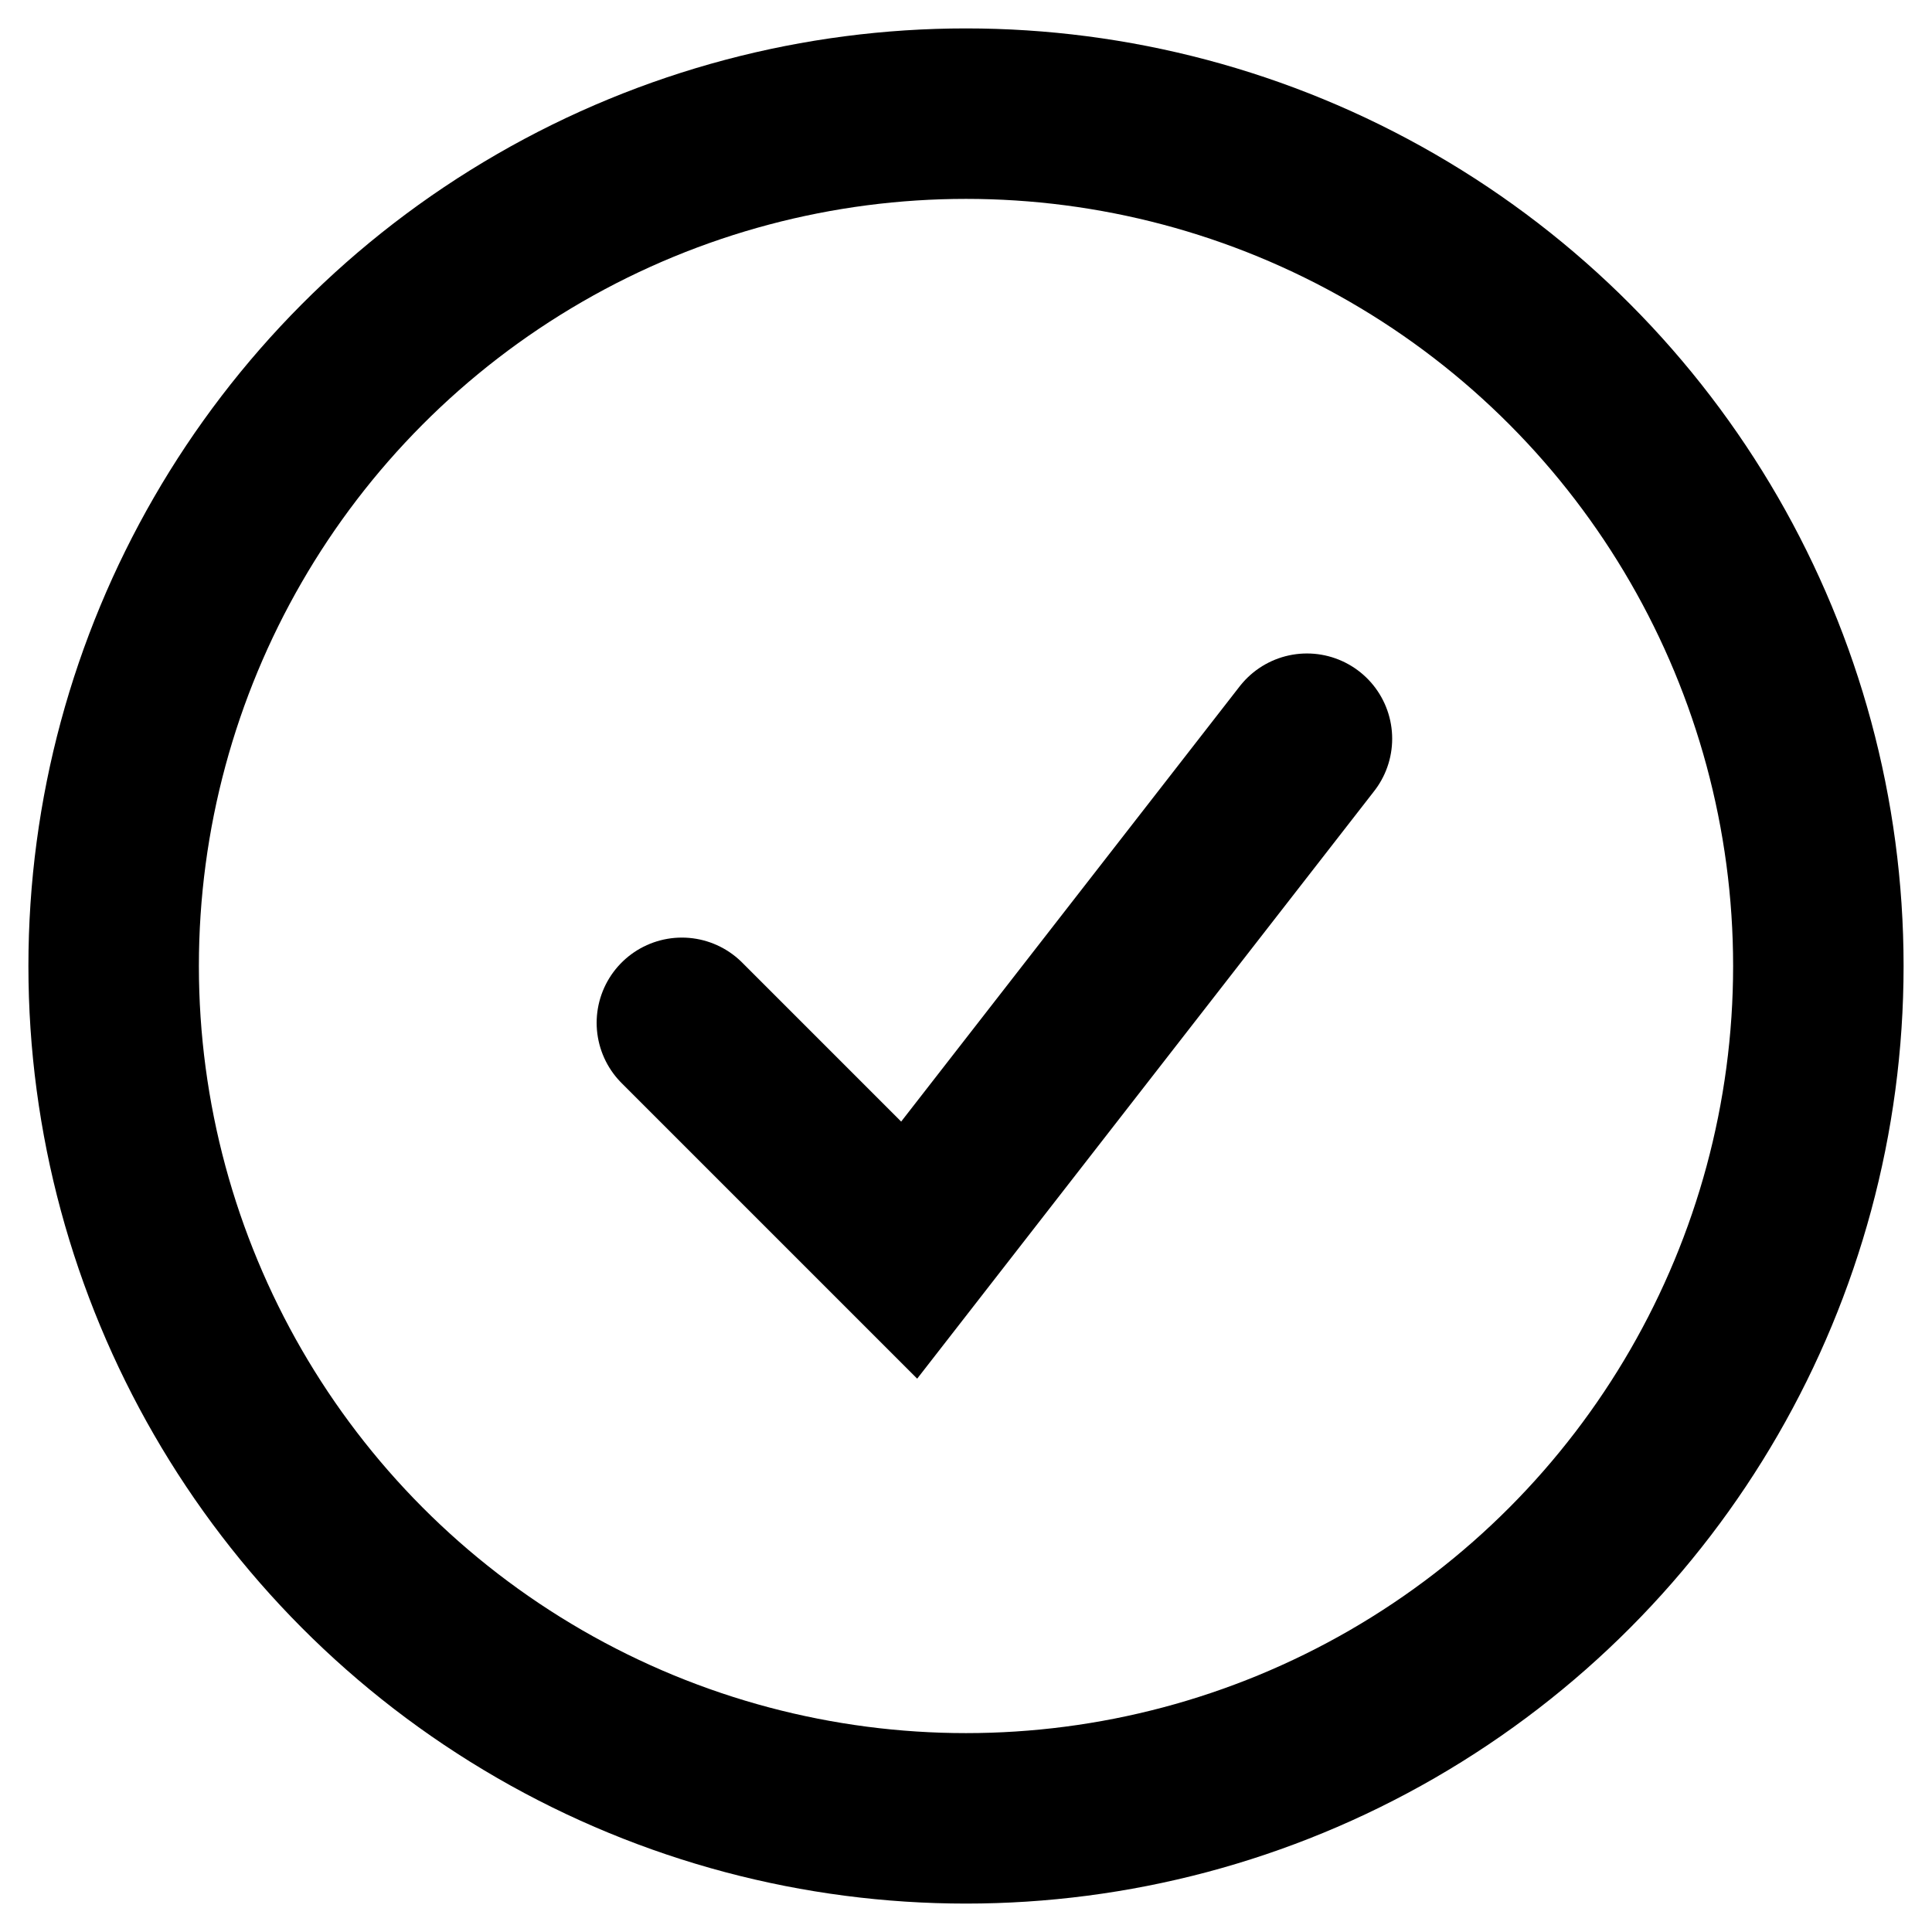
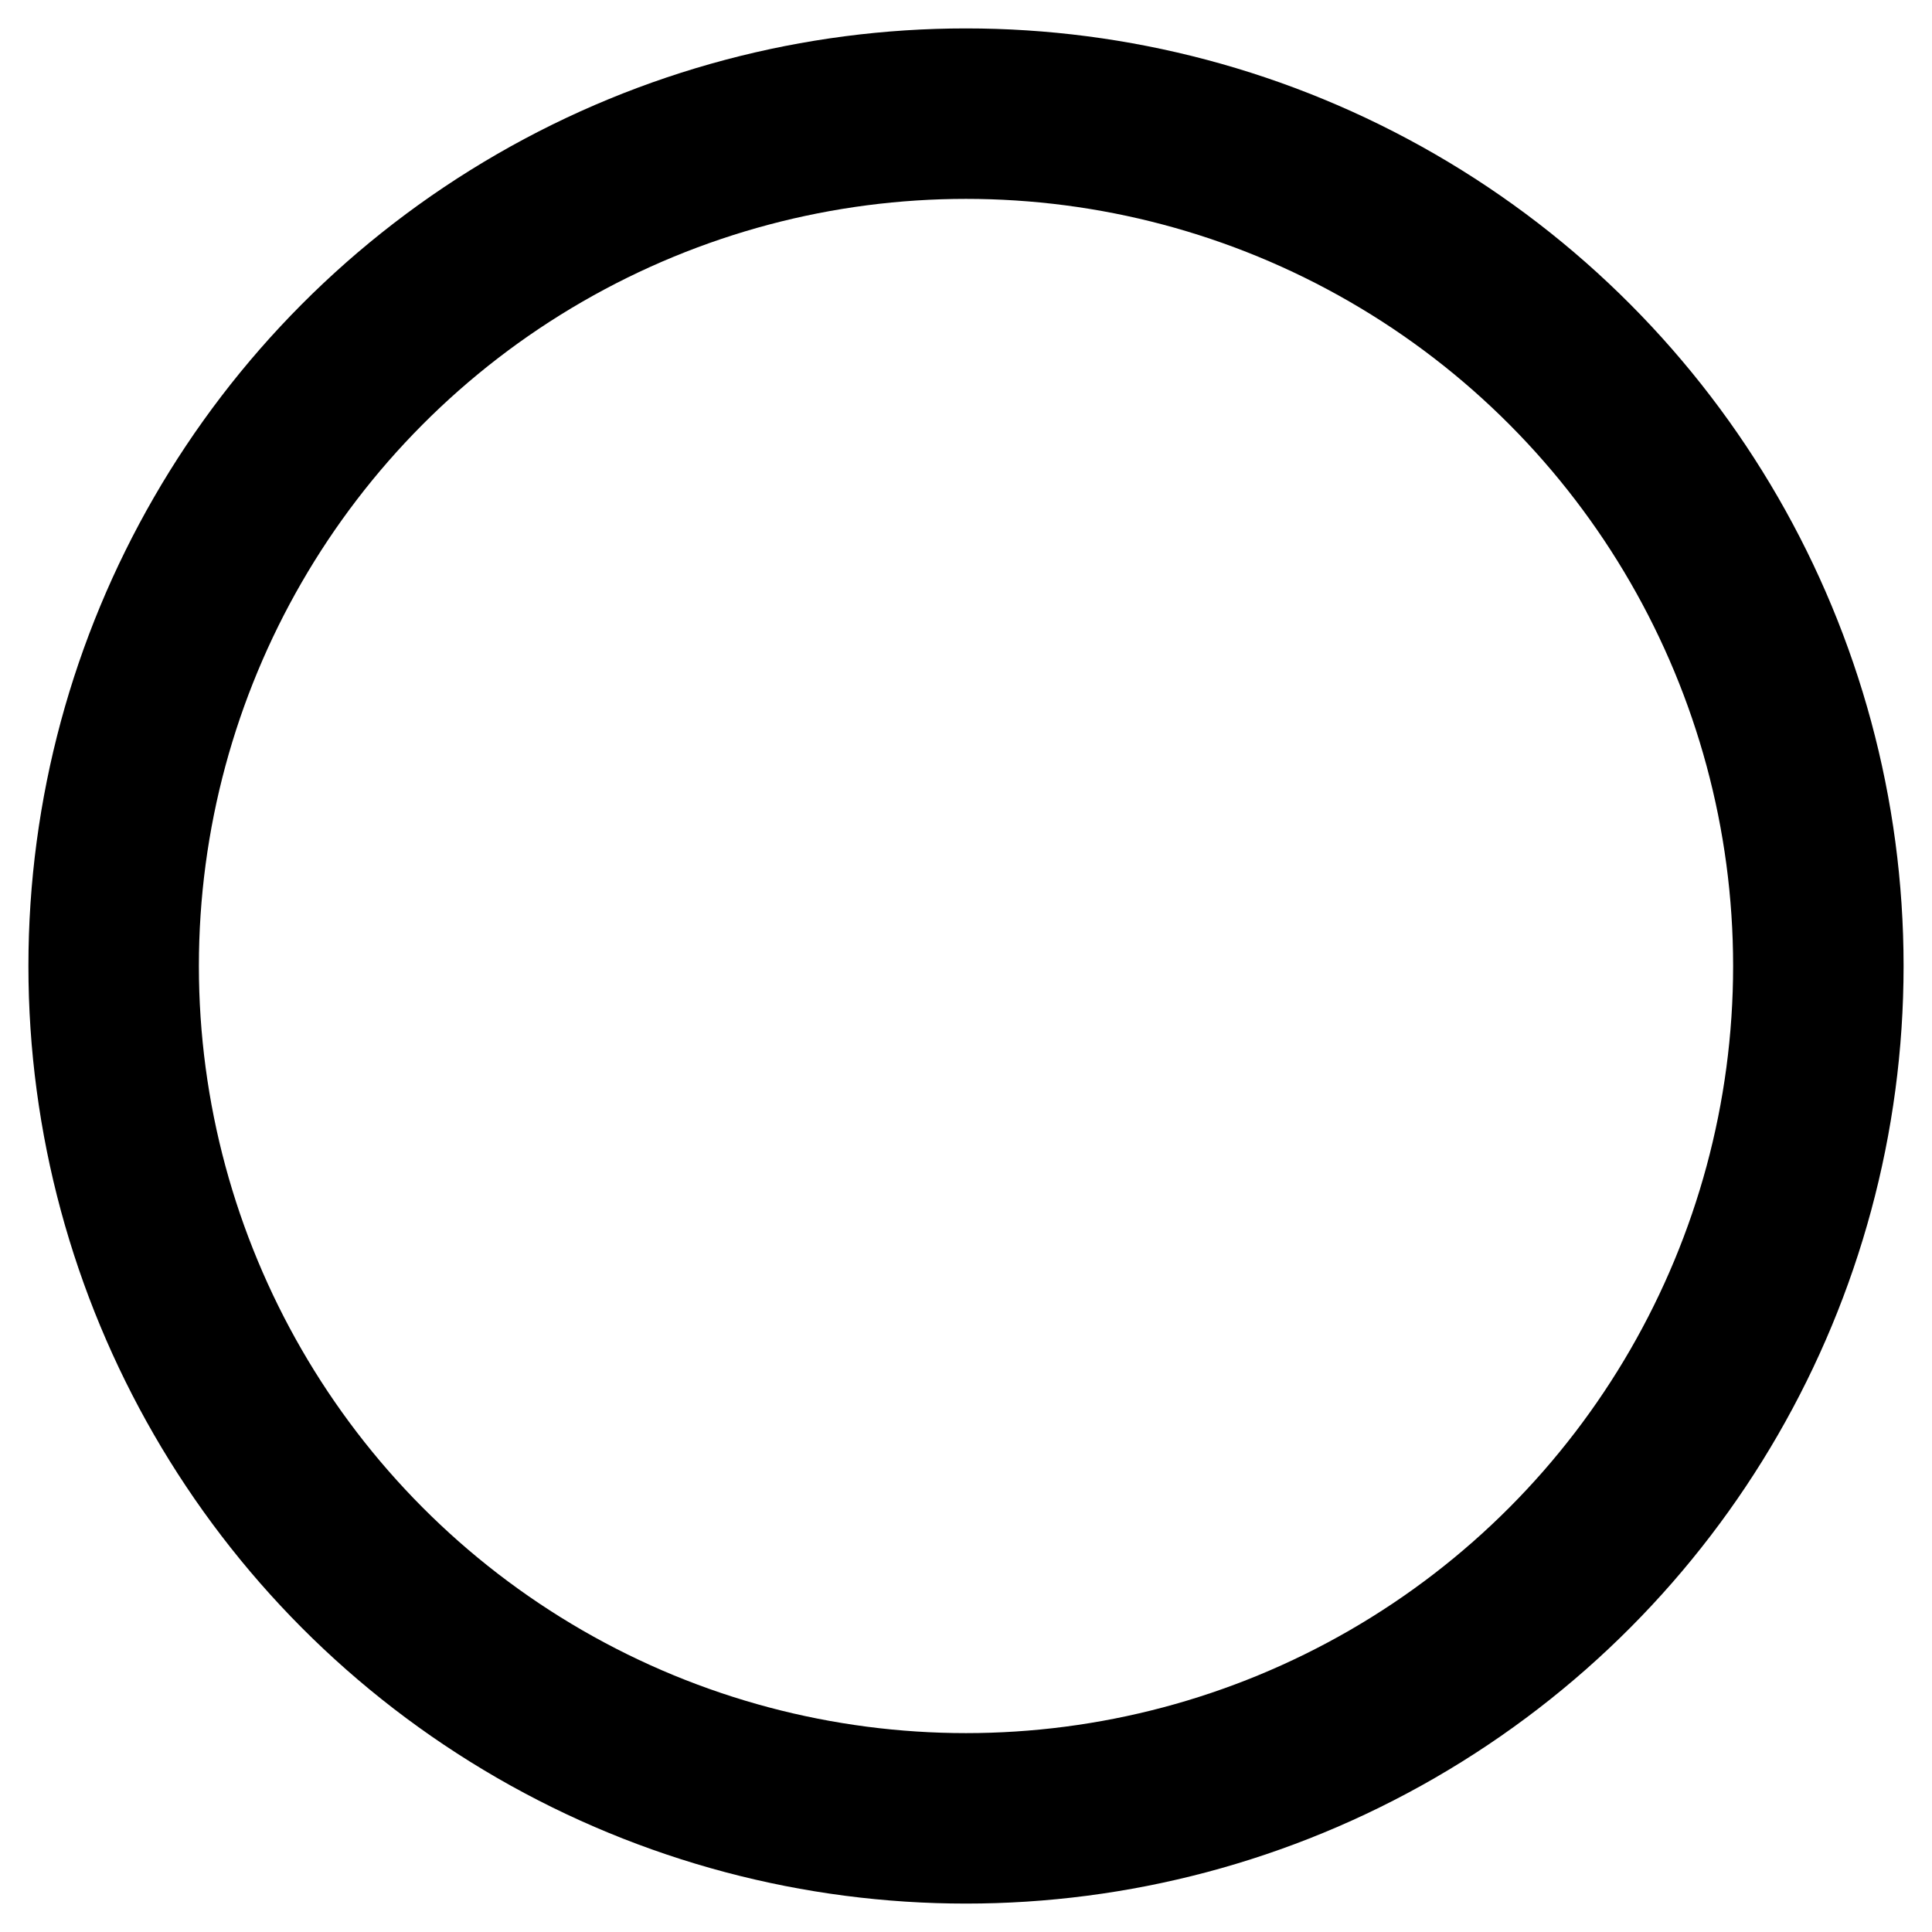
<svg xmlns="http://www.w3.org/2000/svg" height="34" viewBox="0 0 34 34" width="34">
  <g fill="none" stroke="#000" stroke-linecap="round" stroke-width="3">
    <circle cx="17" cy="17" r="15" />
-     <path d="m12 18 4 4 7-9" />
  </g>
</svg>